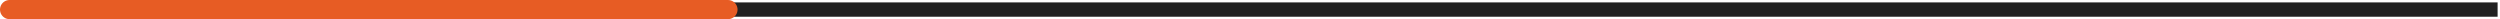
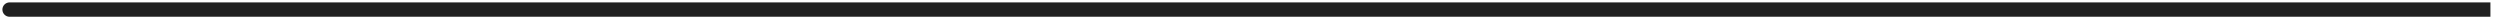
<svg xmlns="http://www.w3.org/2000/svg" fill="none" height="100%" overflow="visible" preserveAspectRatio="none" style="display: block;" viewBox="0 0 522 4" width="100%">
  <g id="Deutsch language proficiency">
-     <path d="M2 0.5C1.172 0.5 0.5 1.172 0.5 2C0.5 2.828 1.172 3.5 2 3.5V2V0.5ZM520 3.5H521.5V0.5H520V2V3.5ZM2 2V3.5H520V2V0.5H2V2Z" fill="#212121" id="Line 31" />
-     <path d="M2 2H152" id="Line 32" stroke="#E75C24" stroke-linecap="round" stroke-width="4" />
+     <path d="M2 0.5C1.172 0.5 0.5 1.172 0.5 2C0.5 2.828 1.172 3.5 2 3.5V2V0.5ZM520 3.5H521.5V0.5V2V3.5ZM2 2V3.5H520V2V0.5H2V2Z" fill="#212121" id="Line 31" />
  </g>
</svg>